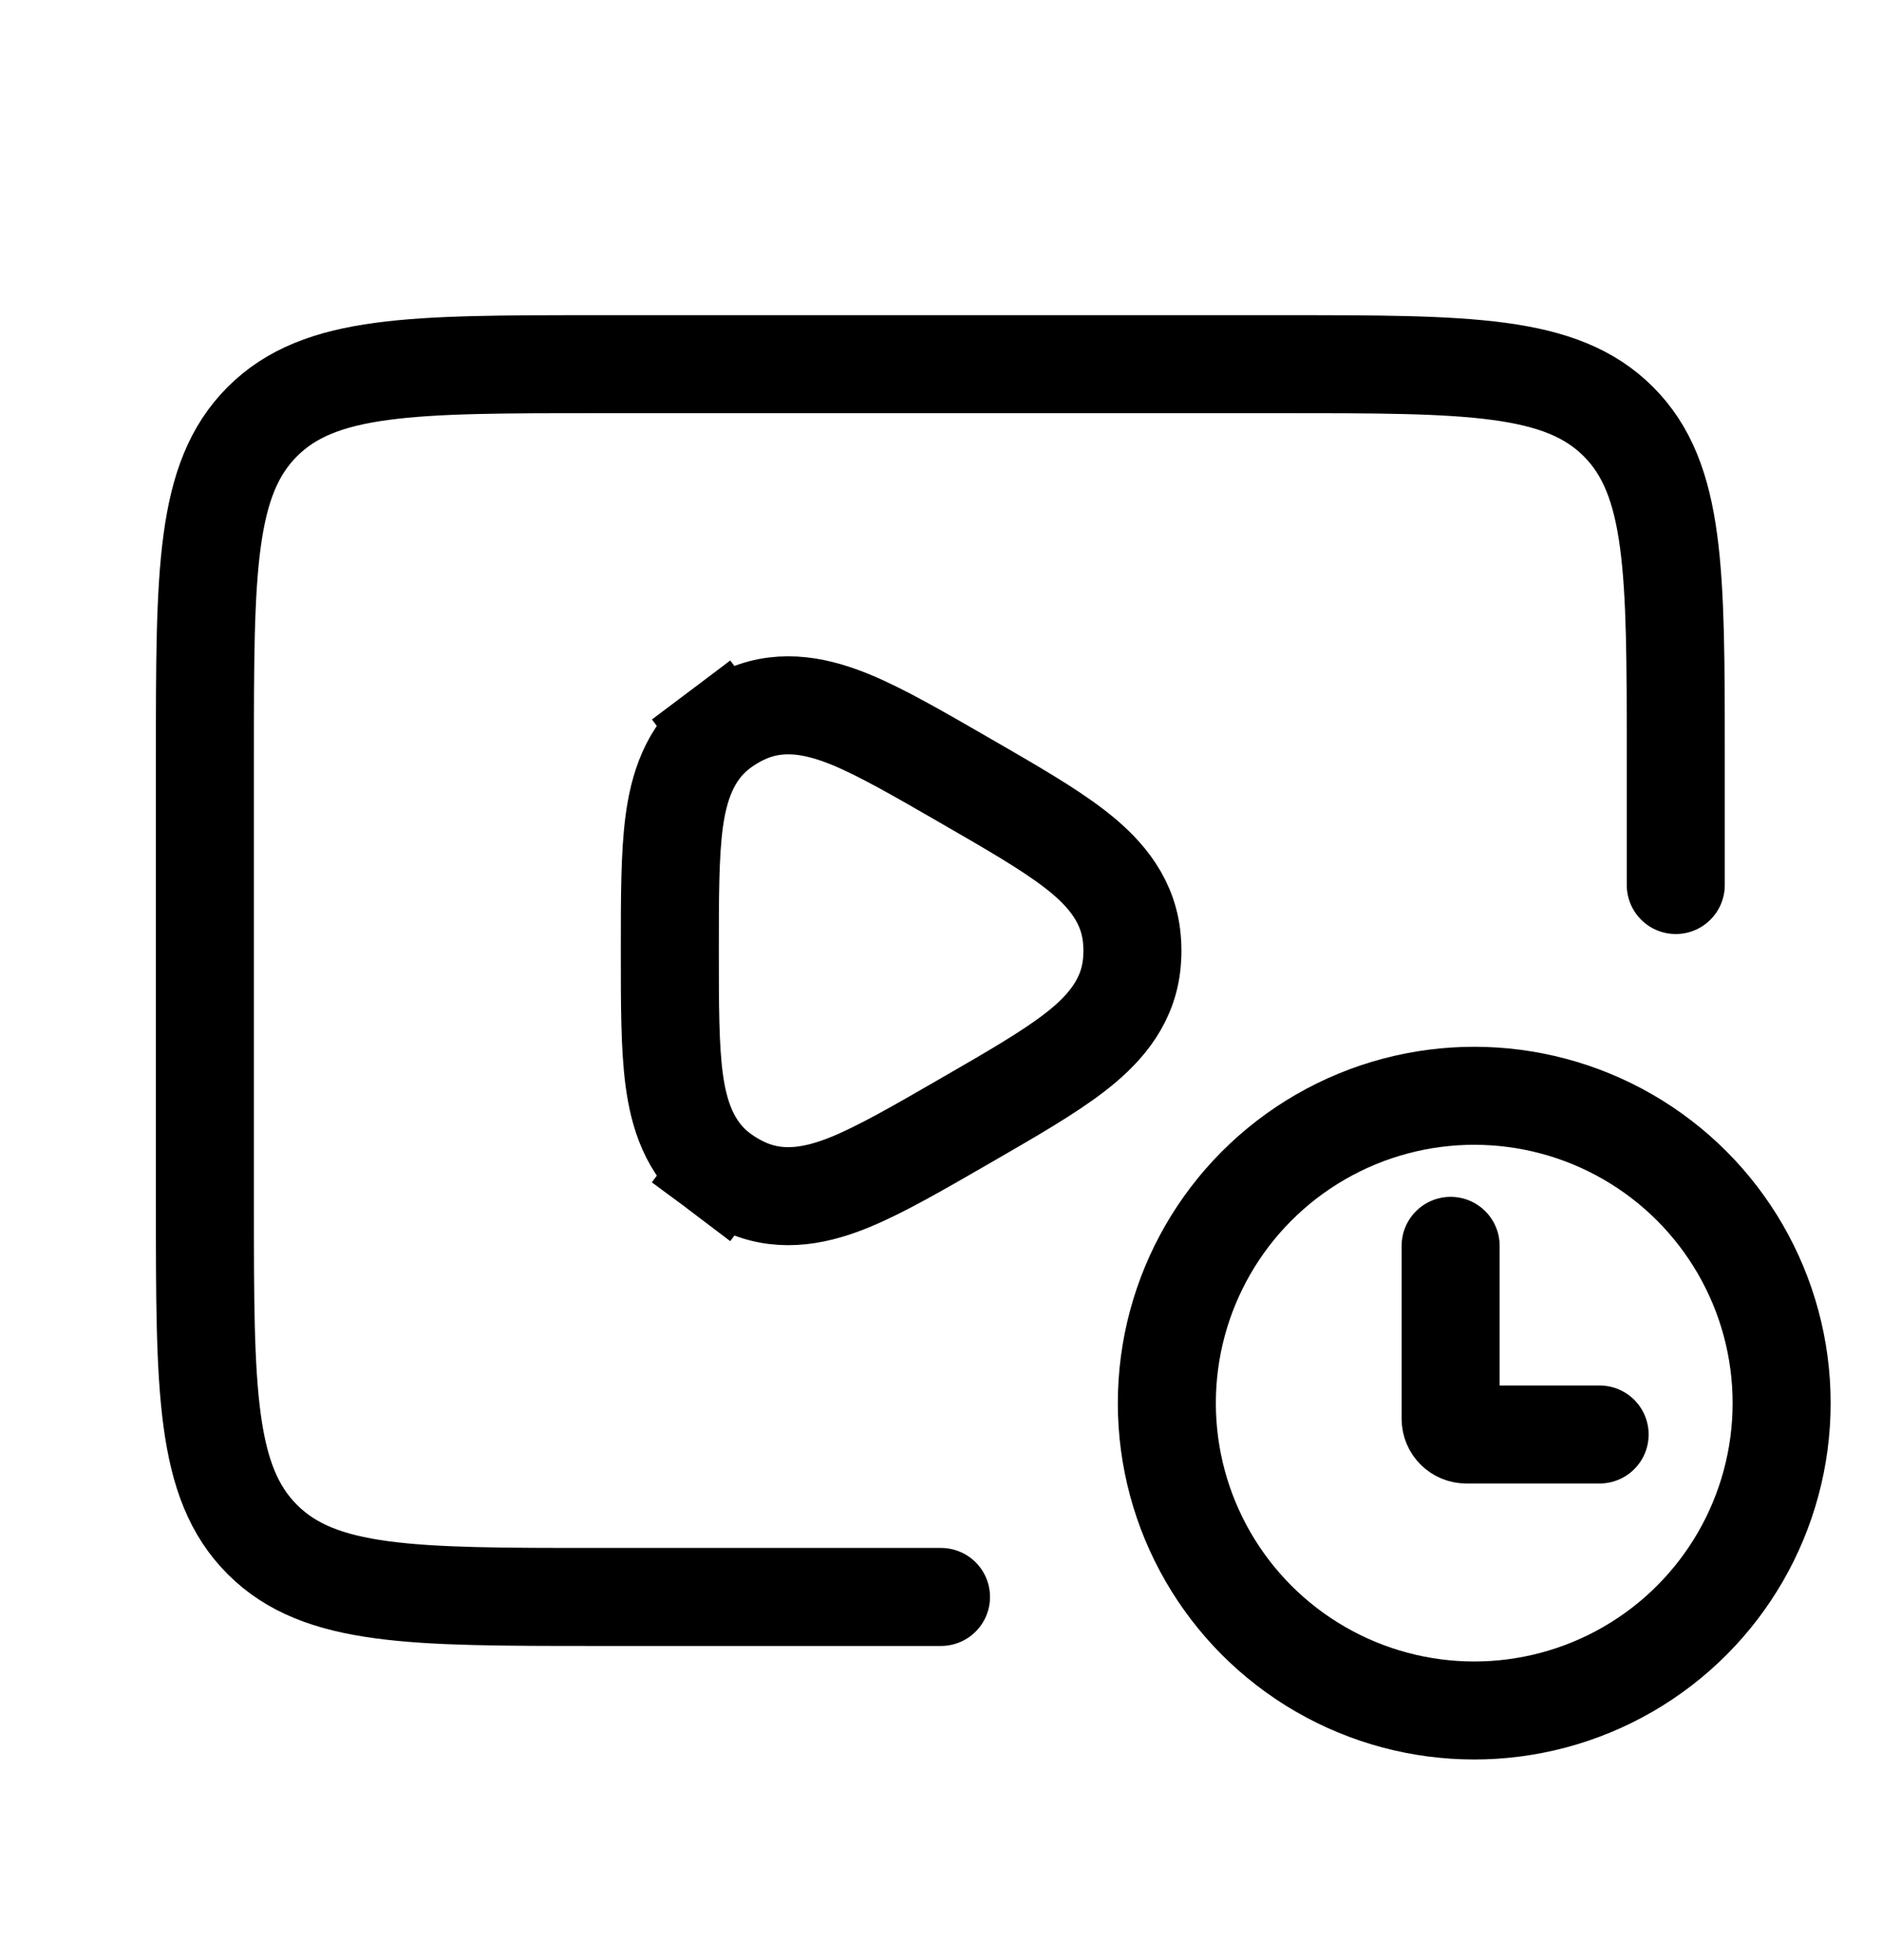
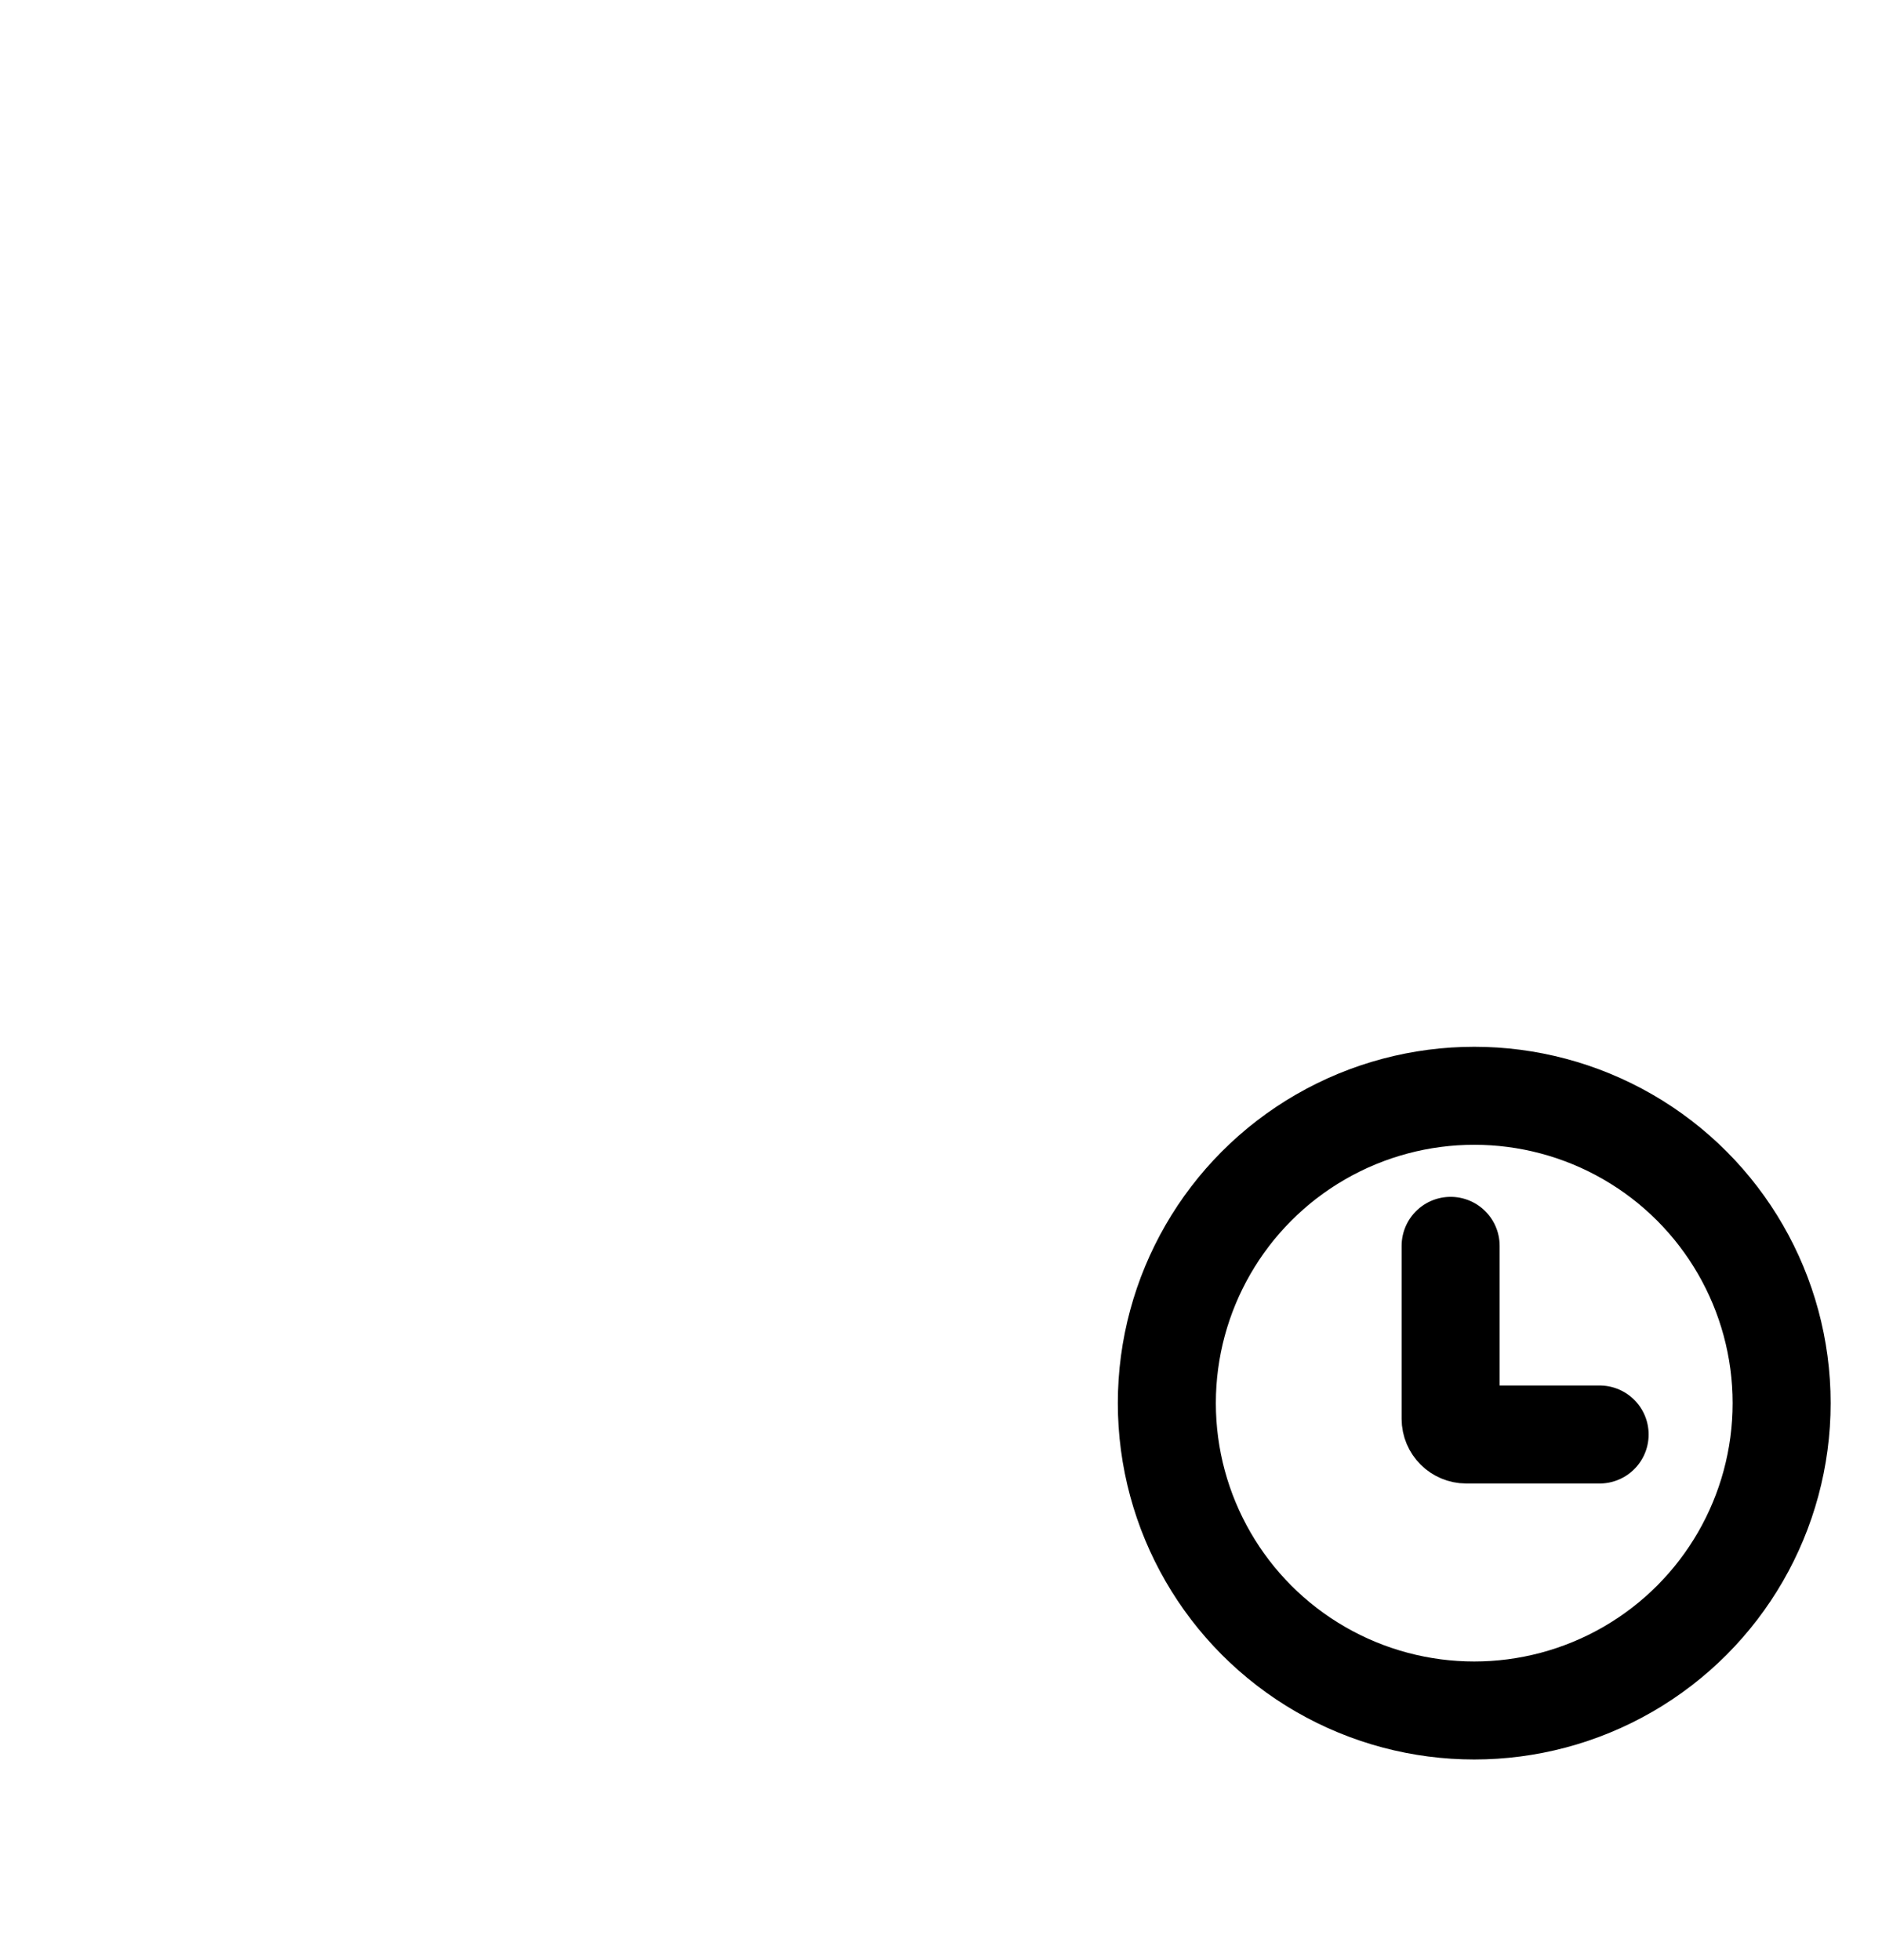
<svg xmlns="http://www.w3.org/2000/svg" width="24" height="25" viewBox="0 0 24 25" fill="none">
-   <path d="M12 20.368H7.613C5.256 20.368 4.078 20.368 3.346 19.636C2.613 18.904 2.613 17.726 2.613 15.368V9.645C2.613 7.288 2.613 6.109 3.346 5.377C4.078 4.645 5.256 4.645 7.613 4.645L16.37 4.645C18.727 4.645 19.906 4.645 20.638 5.377C21.37 6.109 21.37 7.288 21.37 9.645L21.37 11.288" stroke="black" stroke-width="1.25" stroke-linecap="round" />
-   <path d="M9.189 9.299L9.565 9.798L9.189 9.299C8.786 9.602 8.654 10.058 8.597 10.485C8.542 10.902 8.542 11.444 8.542 12.082L8.542 12.126L8.542 12.17C8.542 12.809 8.542 13.35 8.597 13.767C8.654 14.195 8.786 14.65 9.189 14.954L9.565 14.454L9.189 14.954C9.295 15.033 9.41 15.1 9.532 15.152C9.996 15.349 10.457 15.236 10.856 15.071C11.244 14.91 11.713 14.639 12.266 14.32L12.304 14.298L12.342 14.276C12.895 13.957 13.364 13.686 13.697 13.43C14.04 13.167 14.368 12.825 14.429 12.324C14.445 12.193 14.445 12.059 14.429 11.928C14.368 11.427 14.04 11.085 13.697 10.822C13.364 10.566 12.895 10.295 12.342 9.976C12.33 9.969 12.317 9.961 12.304 9.954C12.291 9.947 12.279 9.939 12.266 9.932C11.713 9.613 11.244 9.342 10.856 9.181C10.457 9.017 9.996 8.903 9.532 9.1C9.41 9.152 9.295 9.219 9.189 9.299Z" stroke="black" stroke-width="1.25" stroke-linecap="round" />
  <circle cx="18.8" cy="17.896" r="3.92" stroke="black" stroke-width="1.25" />
  <path d="M18.499 15.89V18.096C18.499 18.207 18.589 18.296 18.699 18.296H20.399" stroke="black" stroke-width="1.25" stroke-linecap="round" />
</svg>